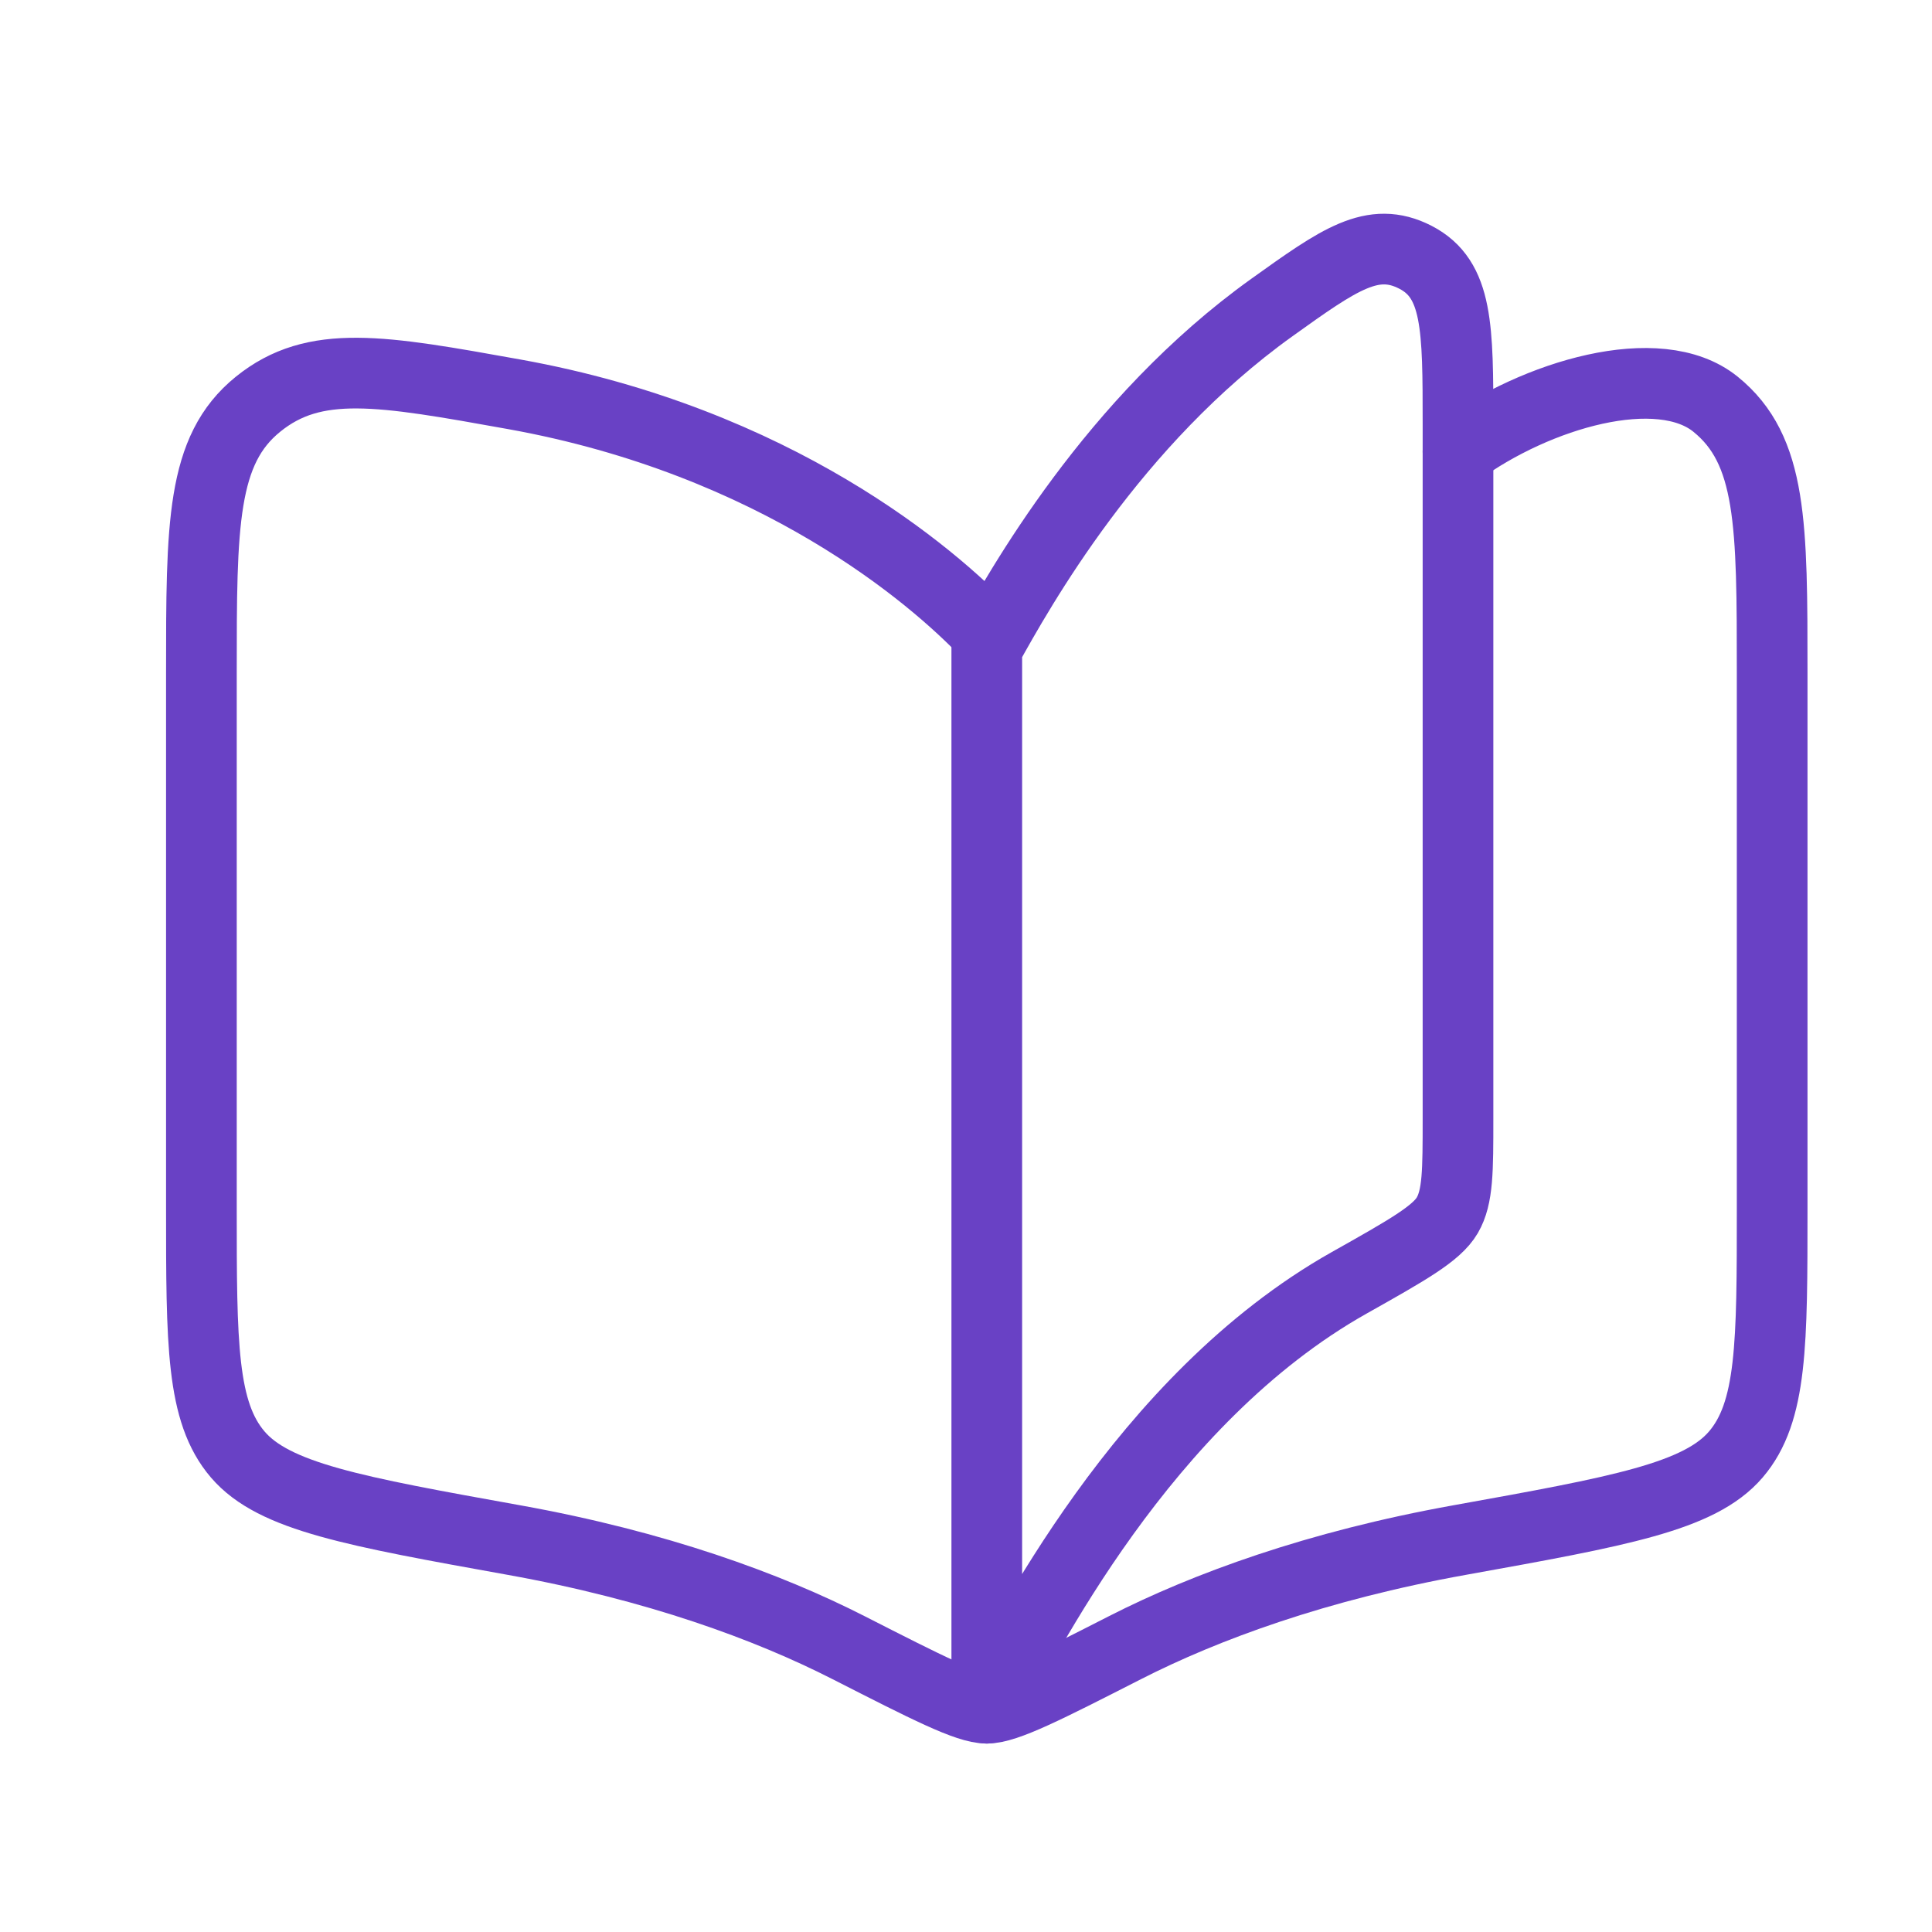
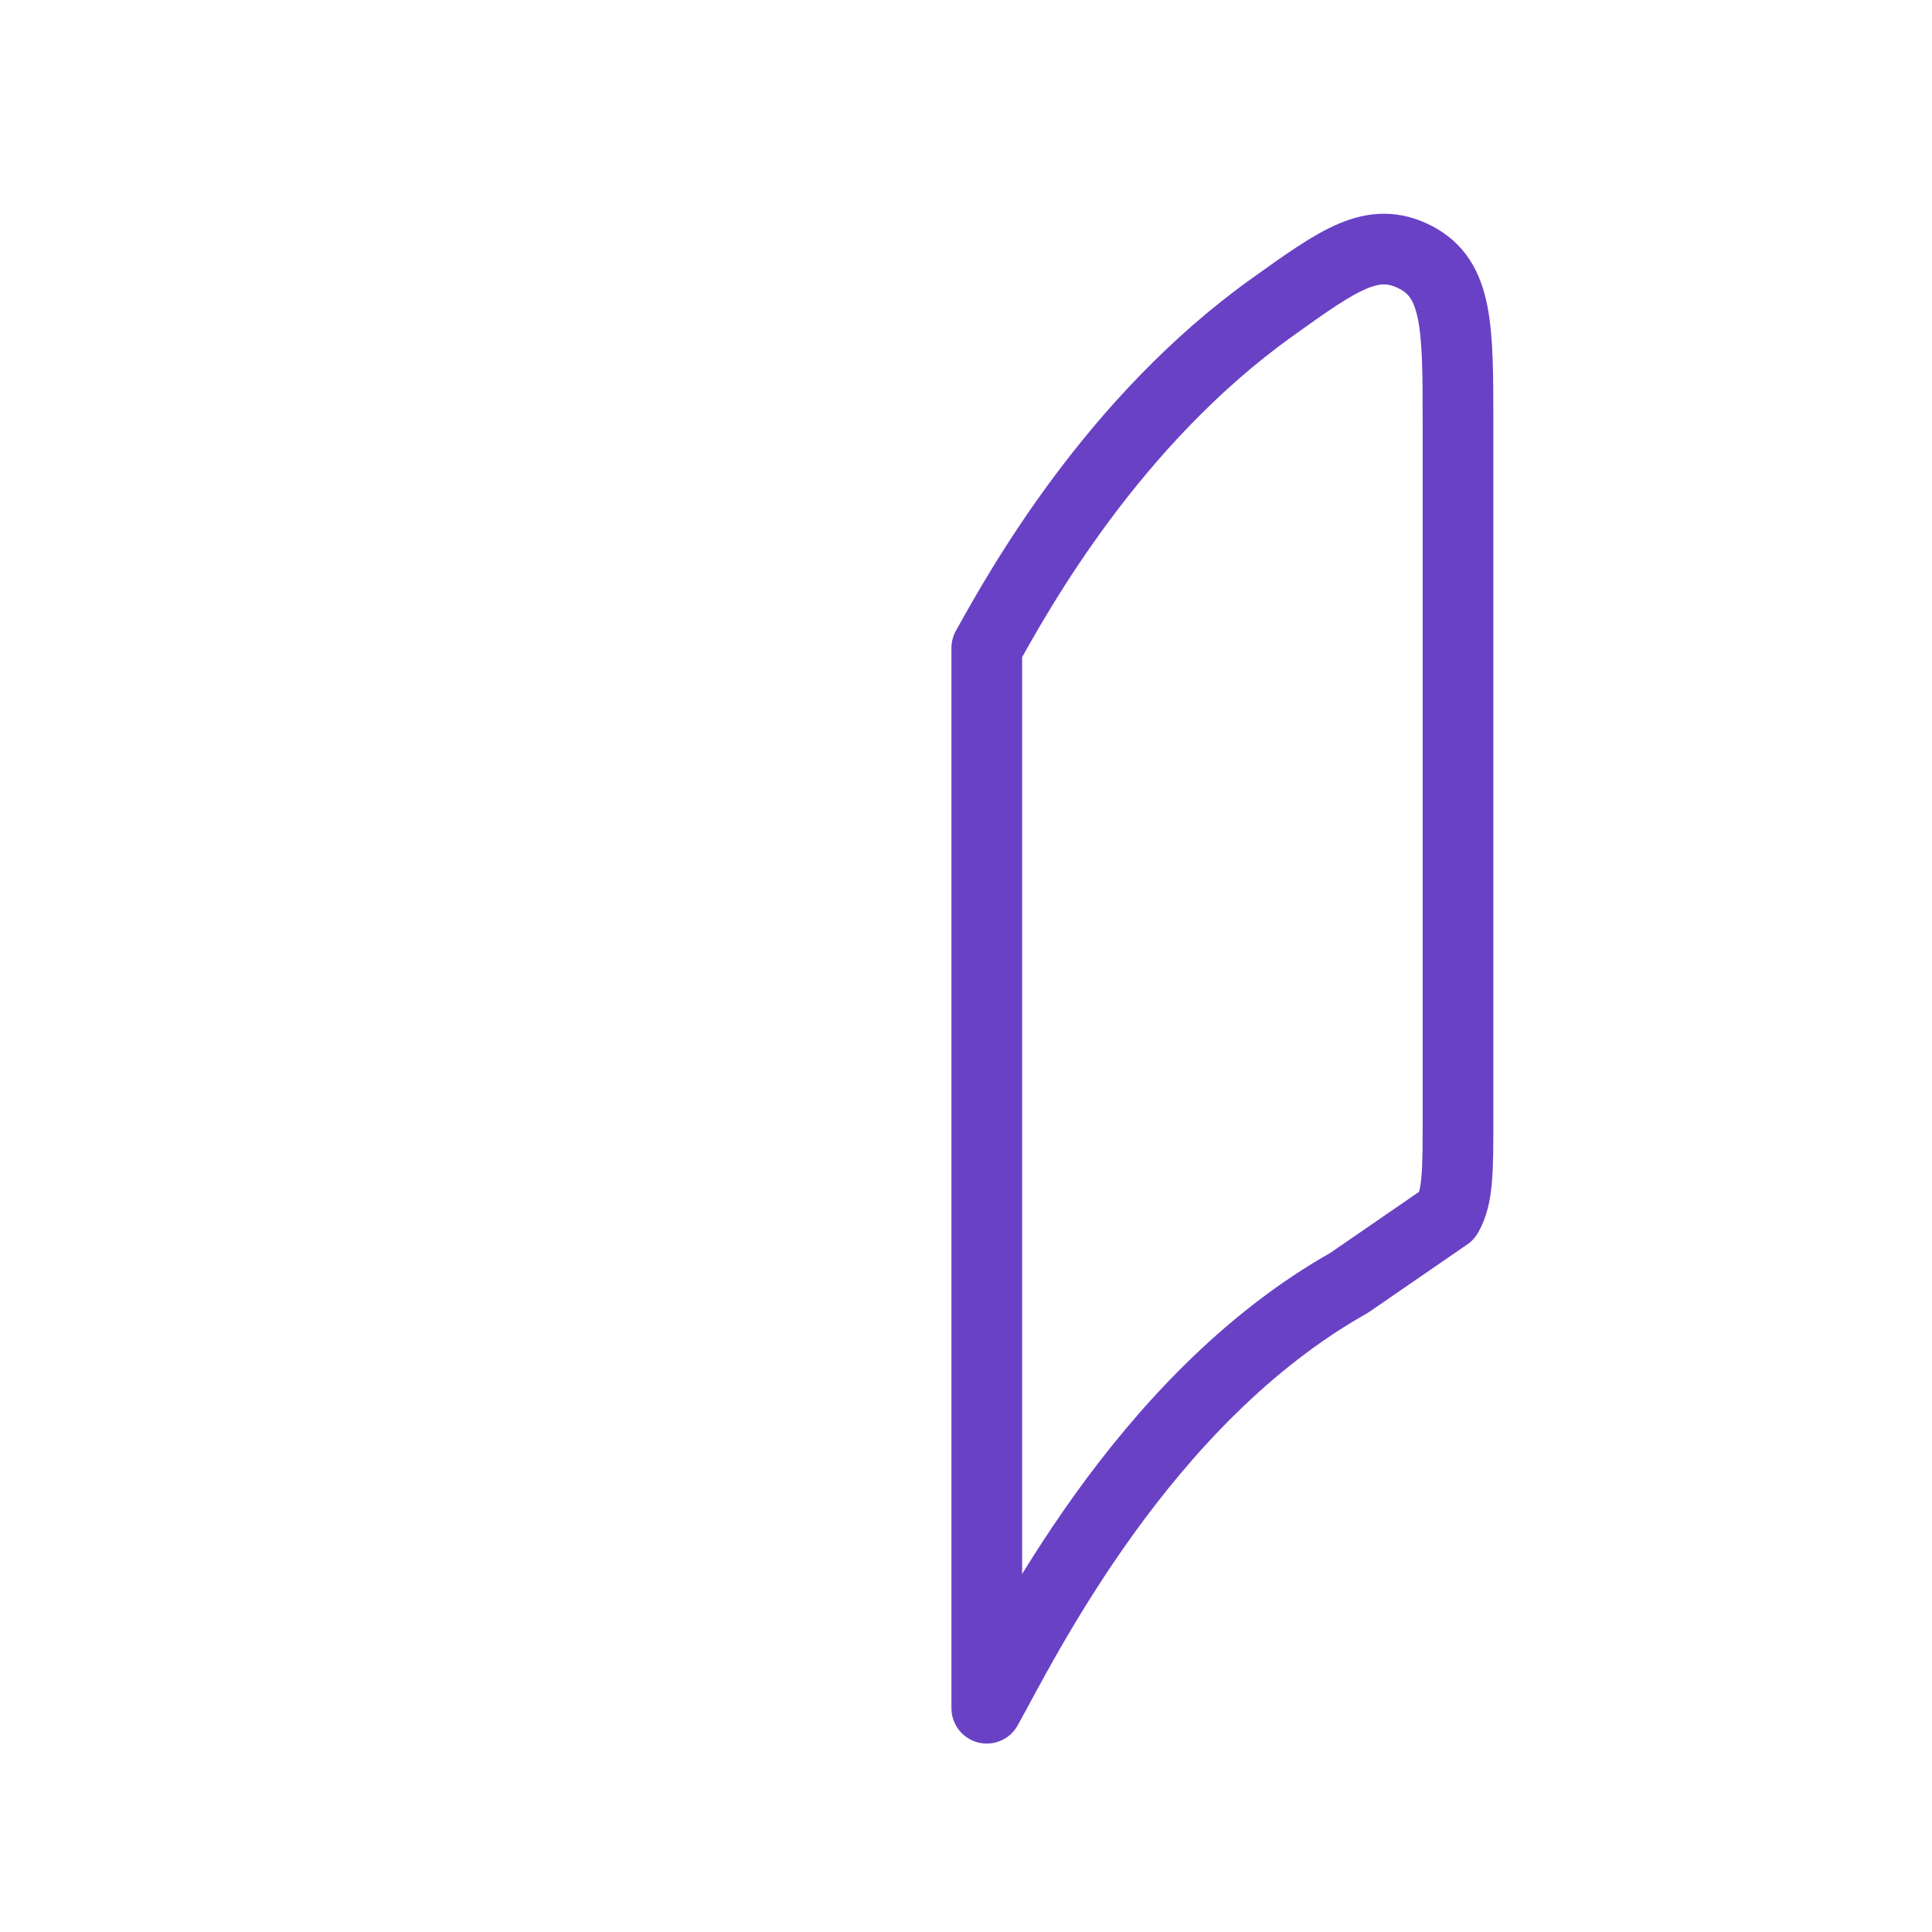
<svg xmlns="http://www.w3.org/2000/svg" width="41" height="41" viewBox="0 0 41 41" fill="none">
-   <path d="M28.629 27.225C24.241 29.697 21.737 34.819 20.941 36.251V13.751C21.632 12.508 23.611 8.945 26.994 6.524C28.419 5.504 29.132 4.994 30.037 5.459C30.941 5.924 30.941 6.95 30.941 9.004V23.737C30.941 24.846 30.941 25.4 30.714 25.79C30.486 26.18 29.867 26.528 28.629 27.225Z" stroke="#6941C5" stroke-width="1.5" stroke-linecap="round" stroke-linejoin="round" />
-   <path d="M20.941 13.427C19.796 12.224 16.477 9.368 10.909 8.367C8.088 7.86 6.677 7.606 5.476 8.578C4.274 9.55 4.274 11.129 4.274 14.287V25.634C4.274 28.521 4.274 29.964 5.045 30.866C5.816 31.767 7.514 32.072 10.909 32.683C13.935 33.227 16.297 34.094 18.006 34.965C19.688 35.822 20.529 36.251 20.941 36.251C21.353 36.251 22.194 35.822 23.876 34.965C25.585 34.094 27.947 33.227 30.973 32.683C34.368 32.072 36.066 31.767 36.837 30.866C37.608 29.964 37.608 28.521 37.608 25.634V14.287C37.608 11.129 37.608 9.55 36.406 8.578C35.205 7.606 32.608 8.367 30.941 9.584" stroke="#6941C5" stroke-width="1.5" stroke-linecap="round" stroke-linejoin="round" />
+   <path d="M28.629 27.225C24.241 29.697 21.737 34.819 20.941 36.251V13.751C21.632 12.508 23.611 8.945 26.994 6.524C28.419 5.504 29.132 4.994 30.037 5.459C30.941 5.924 30.941 6.95 30.941 9.004V23.737C30.941 24.846 30.941 25.4 30.714 25.79Z" stroke="#6941C5" stroke-width="1.5" stroke-linecap="round" stroke-linejoin="round" />
</svg>